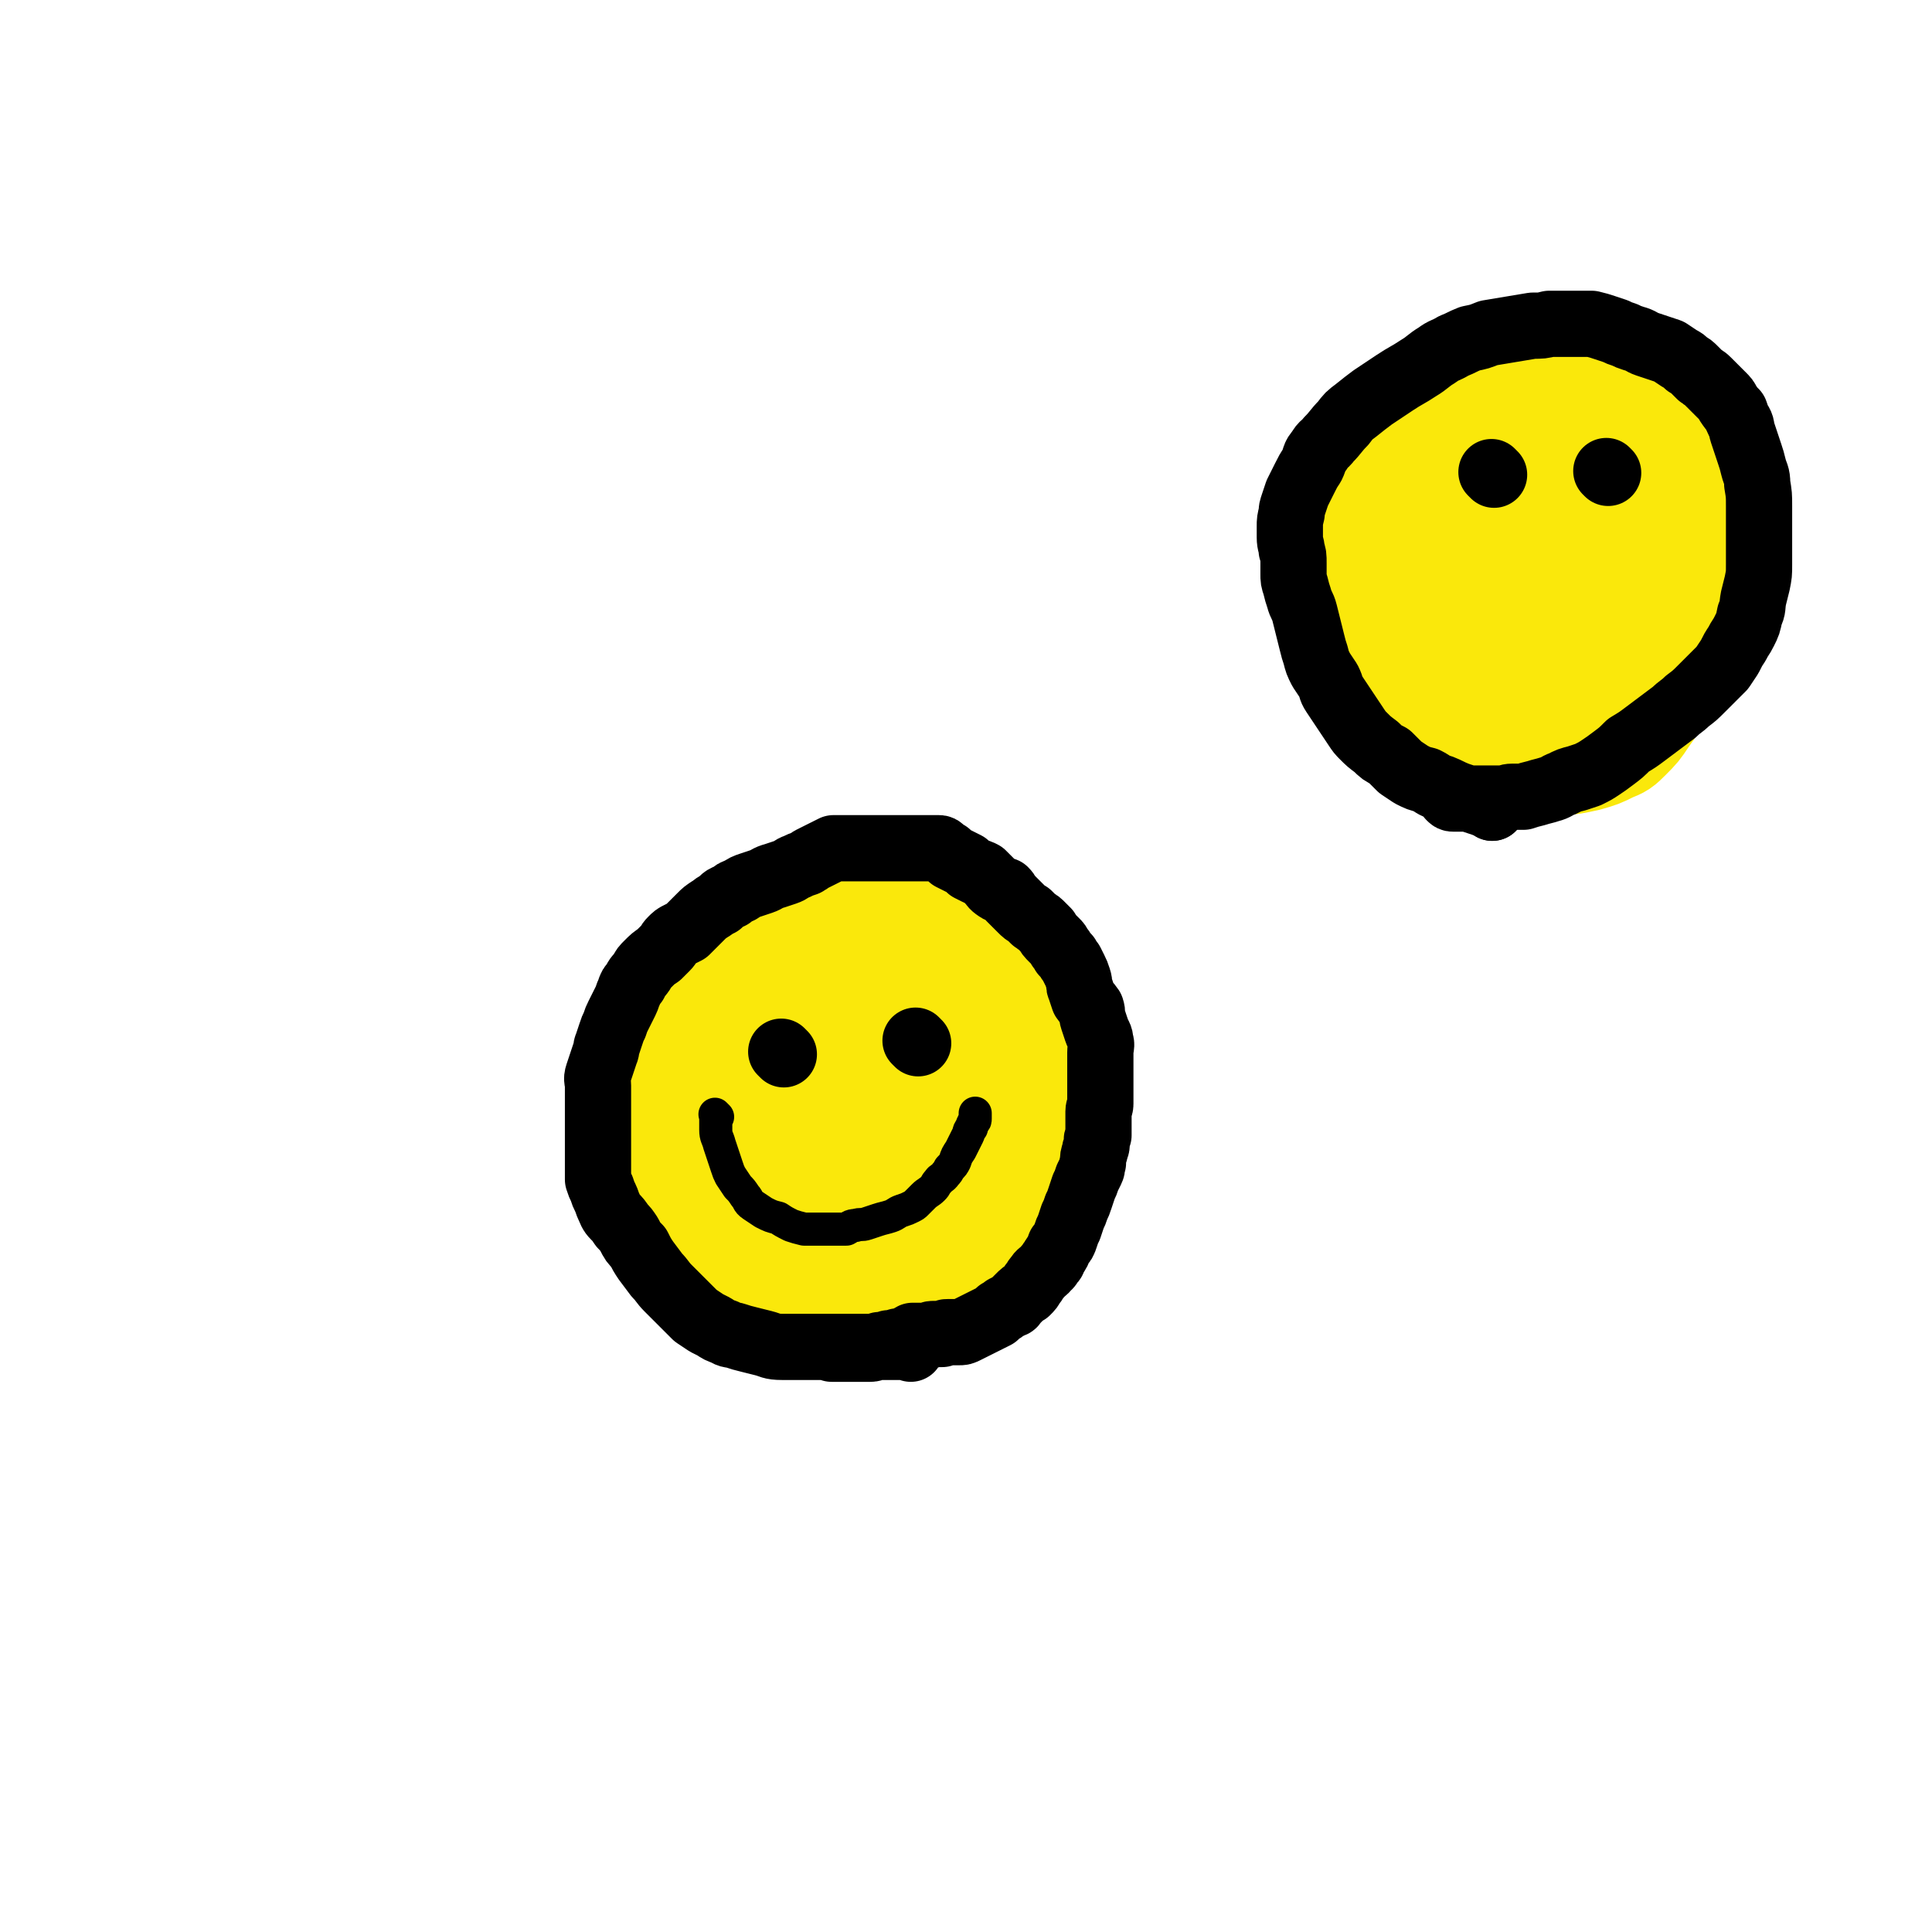
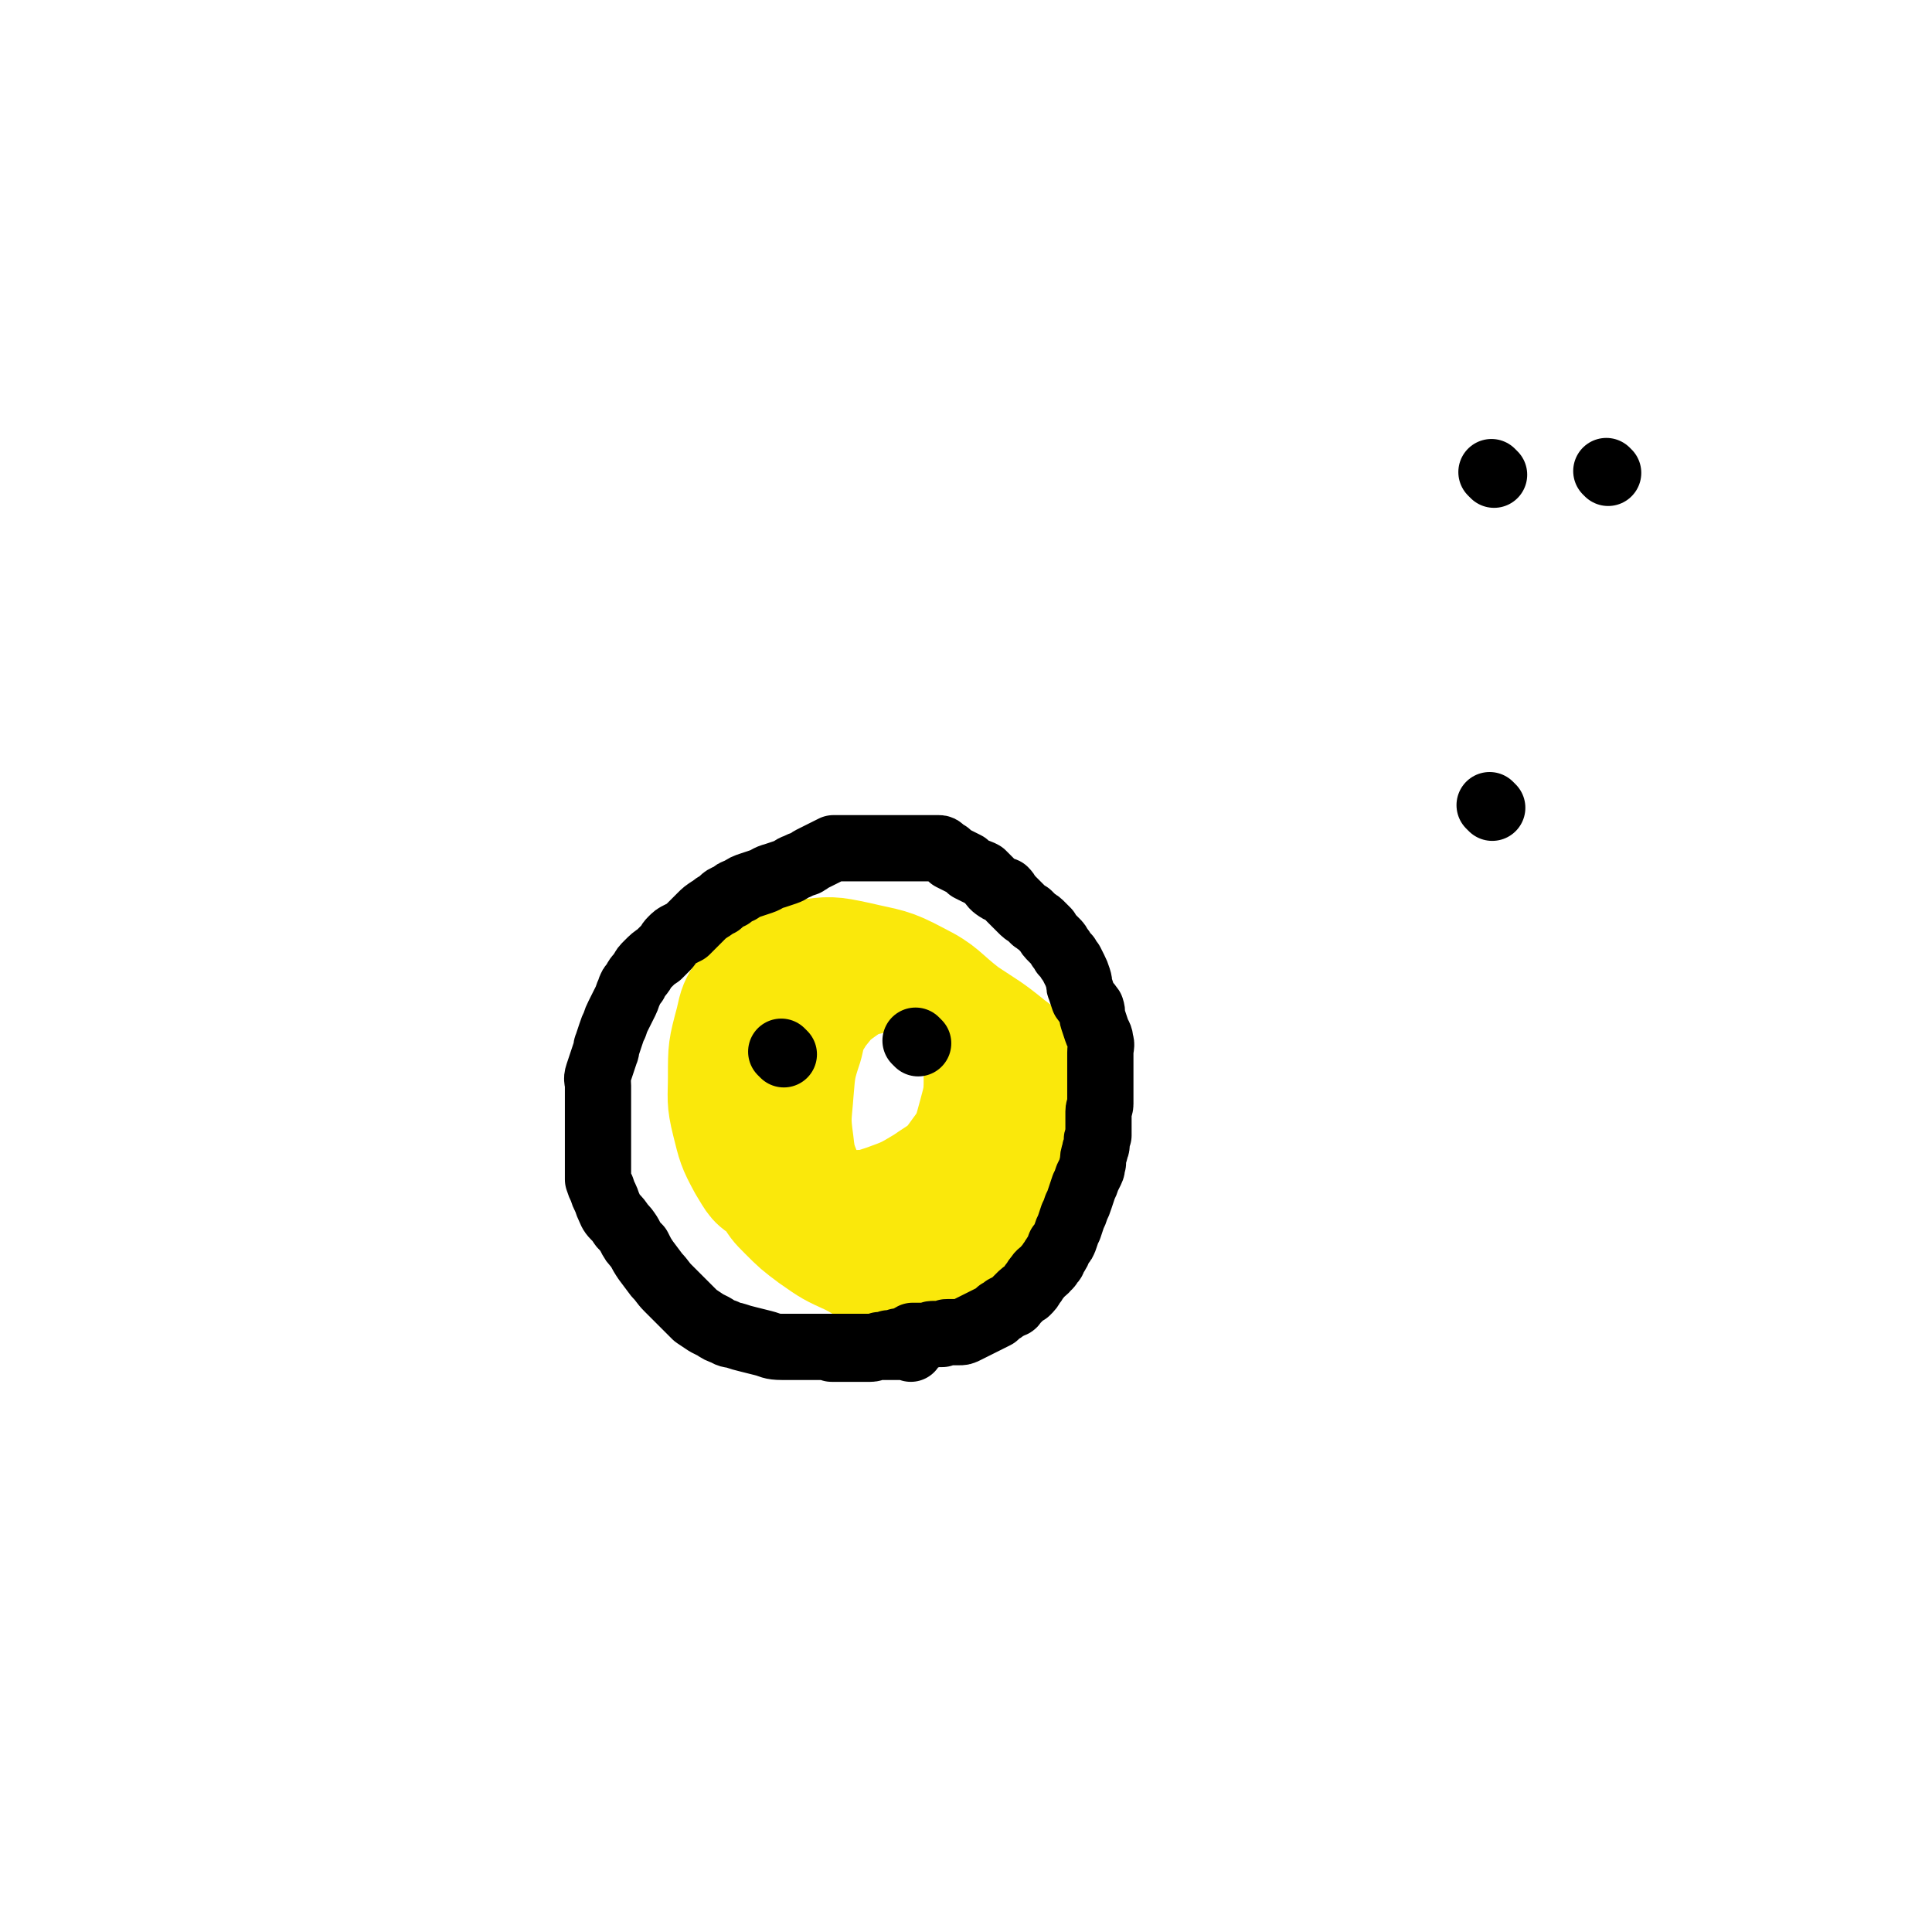
<svg xmlns="http://www.w3.org/2000/svg" viewBox="0 0 1050 1050" version="1.1">
  <g fill="none" stroke="#FAE80B" stroke-width="60" stroke-linecap="round" stroke-linejoin="round">
-     <path d="M411,635c-1,-1 -1,-1 -1,-1 -1,-3 -1,-3 -1,-6 0,-7 0,-7 1,-15 2,-7 1,-7 5,-14 7,-14 6,-16 16,-27 4,-4 6,-4 12,-5 6,-1 7,-1 14,1 7,2 8,2 14,7 8,7 8,8 13,17 7,11 7,11 11,23 4,11 5,12 5,23 0,9 0,10 -3,19 -3,6 -4,7 -10,11 -7,4 -8,4 -15,6 -8,2 -8,1 -16,1 -8,0 -9,1 -15,-3 -6,-3 -7,-3 -10,-9 -6,-10 -5,-11 -8,-21 -2,-10 -2,-10 -1,-20 1,-8 1,-9 4,-16 3,-7 4,-7 9,-13 4,-5 4,-6 10,-9 6,-4 7,-4 14,-5 8,0 9,-1 17,3 9,3 9,4 16,11 9,10 8,11 14,22 4,8 4,9 5,17 1,7 1,7 -1,13 -3,8 -3,8 -8,14 -5,7 -5,7 -13,13 -7,5 -7,5 -15,7 -6,2 -7,3 -13,2 -10,-2 -11,-2 -20,-7 -11,-6 -11,-6 -19,-16 -8,-9 -7,-10 -12,-21 -4,-10 -6,-11 -5,-21 0,-8 1,-9 6,-15 7,-10 8,-9 18,-17 8,-6 8,-7 18,-12 12,-6 12,-8 25,-9 13,-1 14,0 26,5 10,4 11,4 18,13 9,11 9,12 15,25 4,11 4,12 6,23 1,11 1,11 0,21 -2,10 -2,10 -7,19 -4,8 -3,10 -10,16 -11,10 -12,11 -26,17 -16,8 -17,8 -34,11 -16,3 -17,2 -34,0 -11,-2 -12,-2 -21,-8 -10,-8 -10,-10 -16,-22 -9,-15 -10,-15 -14,-32 -3,-17 -3,-18 -1,-34 1,-13 2,-14 7,-26 7,-16 5,-18 16,-32 12,-14 14,-13 29,-23 12,-7 12,-8 25,-11 15,-3 16,-3 31,-1 12,1 13,1 22,7 12,8 12,9 21,20 12,15 12,15 21,32 9,16 8,16 13,33 3,11 4,12 2,23 -1,11 -2,11 -8,21 -6,11 -6,11 -15,20 -9,9 -9,9 -21,14 -15,7 -16,8 -33,9 -13,2 -14,2 -26,-2 -13,-4 -14,-5 -25,-13 -11,-8 -12,-8 -19,-19 -9,-13 -10,-14 -13,-31 -3,-16 -3,-18 0,-34 3,-15 4,-16 12,-28 9,-16 10,-15 22,-28 10,-11 9,-12 21,-20 12,-8 13,-9 27,-12 11,-3 13,-4 24,0 12,4 13,6 23,15 13,13 13,13 23,29 9,13 10,13 14,28 4,12 3,13 2,26 -1,10 0,11 -5,20 -4,9 -5,9 -13,17 -8,9 -8,9 -18,16 -14,9 -14,10 -30,15 -16,5 -17,6 -33,6 -11,0 -12,-1 -22,-5 -12,-4 -12,-5 -23,-11 -8,-5 -9,-5 -15,-13 -8,-10 -8,-11 -11,-22 -3,-11 -4,-12 -2,-23 2,-11 3,-11 9,-21 8,-12 9,-12 19,-22 8,-8 8,-9 17,-15 8,-5 8,-6 17,-7 9,-1 10,-1 18,2 8,3 9,5 15,12 7,6 7,6 11,15 5,9 5,9 7,19 1,10 1,11 -2,21 -2,10 -2,10 -8,18 -5,8 -6,8 -14,14 -6,6 -7,6 -14,10 -8,5 -8,5 -16,8 -9,2 -10,2 -19,1 -8,-1 -8,-1 -15,-4 -5,-2 -5,-2 -8,-6 -3,-3 -4,-4 -5,-8 0,-5 1,-6 4,-9 4,-5 5,-5 11,-9 8,-4 8,-5 17,-6 6,-1 7,-1 13,1 6,2 7,1 12,5 5,3 5,4 8,9 3,7 4,8 4,16 0,9 -1,9 -4,18 -2,7 -2,8 -6,14 -4,5 -4,6 -9,9 -7,5 -8,5 -16,7 -9,2 -10,3 -19,1 -9,-2 -10,-2 -15,-9 -8,-10 -9,-11 -12,-24 -5,-16 -5,-16 -5,-33 0,-16 0,-17 3,-33 2,-14 3,-14 9,-27 5,-11 6,-11 14,-20 8,-9 8,-8 18,-15 8,-6 8,-8 17,-11 10,-4 11,-3 21,-3 11,0 12,-1 22,3 9,4 9,5 15,11 8,8 7,9 14,18 6,8 7,8 12,17 4,9 5,9 7,19 1,9 2,9 0,18 -1,9 -2,9 -6,16 -6,9 -5,10 -13,16 -14,12 -15,12 -31,21 -13,6 -13,7 -27,9 -15,3 -16,3 -31,0 -13,-3 -15,-4 -25,-13 -11,-10 -11,-11 -18,-24 -9,-16 -9,-17 -13,-34 -3,-15 -2,-15 0,-30 1,-14 0,-16 6,-29 3,-6 5,-6 12,-8 5,-2 5,0 11,0 " />
    <path d="M447,655c-1,-1 -1,-1 -1,-1 -1,-1 0,0 0,0 -3,-6 -4,-6 -6,-12 -4,-10 -5,-11 -6,-21 -2,-14 -1,-14 0,-28 1,-12 1,-13 5,-25 2,-9 2,-9 7,-17 5,-6 5,-7 12,-12 7,-5 7,-5 16,-7 8,-2 9,-2 17,-1 8,1 8,2 15,6 7,3 8,3 13,9 6,7 6,8 9,16 4,10 4,11 4,21 0,12 0,12 -3,23 -3,11 -3,12 -9,20 -7,10 -8,9 -18,16 -10,6 -10,6 -21,10 -9,3 -9,3 -18,3 -11,1 -12,2 -23,0 -11,-2 -13,-1 -22,-7 -9,-4 -9,-6 -14,-14 -6,-11 -6,-12 -9,-24 -3,-12 -2,-13 -2,-25 0,-15 0,-15 4,-30 2,-9 2,-9 7,-17 4,-7 4,-8 11,-11 10,-6 11,-7 22,-8 14,-2 15,-2 29,1 17,4 18,3 33,11 14,7 13,9 26,19 12,8 13,8 24,17 8,6 8,6 14,13 5,6 7,6 8,13 3,10 2,11 0,22 -1,10 -1,11 -6,20 -11,17 -12,17 -26,32 -10,11 -10,13 -23,19 -15,7 -17,7 -33,7 -11,0 -11,-3 -21,-8 -11,-5 -11,-5 -21,-12 -8,-6 -8,-6 -15,-13 -5,-5 -5,-5 -9,-12 -2,-3 -1,-4 -2,-8 " />
-     <path d="M449,677c-1,-1 -1,-1 -1,-1 -1,-1 0,0 0,0 -5,-2 -5,-2 -10,-4 -5,-3 -6,-2 -10,-6 -5,-4 -5,-4 -9,-9 -5,-10 -6,-10 -9,-21 -4,-11 -4,-12 -5,-24 -1,-12 -1,-13 2,-25 3,-12 4,-12 9,-23 5,-10 5,-10 12,-18 7,-8 6,-9 15,-15 14,-9 14,-11 30,-16 11,-4 12,-2 24,-2 11,0 12,0 22,3 9,3 10,3 17,9 8,6 8,6 13,15 6,11 6,11 8,23 1,13 0,14 -2,27 -2,11 -2,11 -6,21 -4,8 -4,8 -10,15 -4,7 -5,7 -10,12 -7,5 -7,5 -15,9 -9,5 -9,5 -19,9 -8,3 -8,3 -17,5 -8,1 -8,1 -16,0 -9,-2 -10,-2 -19,-6 -10,-4 -10,-3 -18,-10 -10,-8 -10,-8 -17,-18 -7,-9 -6,-10 -11,-20 -3,-7 -4,-7 -6,-14 -2,-7 -2,-7 -2,-14 -1,-11 -2,-12 1,-22 3,-10 3,-11 10,-20 8,-10 9,-9 20,-17 11,-7 11,-7 23,-12 13,-5 14,-6 28,-8 14,-2 15,-1 29,1 11,2 11,2 22,6 9,4 9,3 17,9 7,5 8,5 12,12 7,10 7,11 10,23 3,14 2,14 2,27 0,15 -1,15 -3,29 -2,12 -2,12 -6,24 -2,9 -2,10 -6,18 -4,9 -5,9 -9,17 -5,9 -4,10 -10,19 -4,6 -4,6 -9,11 -3,3 -3,3 -7,6 -7,3 -7,4 -14,5 -8,2 -9,2 -17,2 -8,0 -8,0 -15,-2 -8,-2 -8,-2 -15,-5 -9,-4 -9,-4 -17,-8 -7,-3 -7,-3 -14,-7 -6,-3 -6,-4 -11,-8 -4,-2 -4,-3 -8,-5 -4,-3 -5,-3 -8,-6 -3,-3 -3,-4 -6,-7 -4,-4 -4,-4 -7,-8 -3,-4 -3,-4 -7,-9 -3,-5 -4,-5 -7,-10 -2,-6 -2,-6 -4,-13 -2,-7 -2,-7 -2,-15 0,-8 0,-8 1,-16 2,-7 1,-7 4,-14 3,-8 3,-8 7,-16 4,-7 3,-8 8,-15 5,-6 5,-6 12,-11 8,-7 8,-8 16,-14 8,-6 8,-6 17,-10 7,-4 7,-4 14,-7 8,-3 7,-4 15,-6 9,-2 9,-2 19,-2 10,0 10,0 20,3 8,2 8,2 16,5 7,4 7,4 13,9 8,5 7,5 14,10 7,6 7,6 13,12 6,6 6,6 11,13 6,8 6,8 10,16 4,6 4,6 6,13 3,6 3,6 4,13 2,6 1,6 1,12 0,7 1,7 0,14 -1,7 -1,7 -3,13 -1,5 -1,5 -4,10 -2,5 -2,5 -5,10 -4,5 -4,5 -9,10 -5,6 -6,5 -11,10 -6,6 -6,7 -11,13 -5,6 -5,6 -10,11 -4,4 -4,4 -8,7 -5,3 -5,3 -10,6 -8,3 -8,2 -16,5 -6,1 -6,1 -12,3 -7,1 -7,1 -13,2 -5,0 -5,1 -11,1 -6,0 -6,0 -12,-1 -6,0 -6,0 -13,-2 -6,-1 -6,-1 -12,-3 -6,-2 -7,-1 -12,-4 -5,-2 -5,-2 -9,-5 -4,-3 -4,-4 -8,-7 -5,-4 -6,-4 -10,-8 -5,-5 -5,-5 -10,-10 -4,-5 -5,-4 -9,-10 -4,-6 -4,-6 -7,-14 -4,-8 -3,-8 -5,-17 -2,-7 -2,-7 -4,-15 -1,-6 -2,-6 -2,-12 0,-6 0,-6 1,-12 1,-8 1,-8 4,-15 2,-8 2,-8 6,-16 5,-7 5,-7 10,-14 5,-6 5,-7 10,-13 6,-6 6,-6 13,-12 9,-7 8,-7 18,-13 8,-5 9,-4 18,-8 7,-2 8,-2 15,-4 7,-2 7,-2 15,-2 8,-1 8,-1 16,-1 6,0 7,-1 13,0 7,1 7,1 13,2 6,2 7,1 12,4 11,6 11,7 22,14 6,5 6,6 11,12 7,7 7,7 12,15 5,7 5,7 9,15 3,5 3,5 5,11 2,7 2,7 4,14 1,8 1,8 2,16 0,7 0,8 0,15 0,6 0,7 -1,13 0,5 -1,5 -2,10 -2,5 -2,5 -4,10 -3,6 -2,6 -6,12 -3,5 -3,5 -7,10 -4,6 -4,6 -8,11 -3,5 -3,5 -7,9 -4,5 -4,5 -8,8 -3,3 -3,4 -7,6 -7,3 -7,3 -14,5 -8,3 -8,3 -17,4 -7,1 -7,1 -14,1 -6,0 -6,0 -11,0 -6,-1 -6,-1 -12,-2 -7,-1 -7,-1 -14,-3 -7,-2 -7,-2 -13,-4 -7,-2 -7,-1 -13,-4 -5,-2 -5,-2 -11,-5 -4,-3 -4,-3 -8,-6 -4,-3 -4,-4 -7,-8 -3,-3 -3,-3 -6,-7 -2,-4 -2,-4 -4,-8 -2,-5 -2,-5 -4,-10 -1,-4 -1,-4 -1,-9 -1,-7 -1,-7 -1,-13 0,-7 0,-8 1,-15 2,-7 2,-7 5,-15 3,-9 3,-9 6,-19 3,-12 1,-13 4,-25 2,-7 3,-7 6,-14 4,-6 4,-6 8,-12 4,-6 4,-6 9,-11 6,-6 7,-5 14,-10 6,-4 6,-4 12,-8 5,-3 4,-4 9,-6 7,-4 7,-4 14,-7 6,-2 6,-2 13,-3 7,0 7,0 14,1 7,1 7,1 14,3 6,2 6,3 11,6 7,3 7,2 13,6 6,4 6,4 12,9 5,4 5,4 9,9 5,6 5,6 10,12 4,6 4,6 7,13 4,7 4,7 6,14 2,6 2,6 2,11 1,6 1,6 1,12 0,5 0,5 0,11 0,7 0,7 -1,13 -1,7 0,7 -2,13 -2,5 -2,5 -5,10 -3,4 -2,4 -6,8 -3,5 -3,5 -7,9 -6,6 -6,5 -11,11 -6,9 -5,9 -11,18 -4,7 -4,7 -9,14 -3,5 -3,5 -7,9 -2,2 -3,2 -6,4 -3,2 -3,3 -6,4 -5,2 -5,2 -10,4 -4,1 -4,2 -9,1 -5,0 -5,-1 -10,-3 0,0 0,0 -1,0 " />
  </g>
  <g fill="none" stroke="#000000" stroke-width="36" stroke-linecap="round" stroke-linejoin="round">
    <path d="M495,733c-1,-1 -1,-1 -1,-1 -1,-1 0,0 0,0 -5,0 -5,0 -11,0 -4,0 -4,0 -7,0 -5,0 -5,0 -10,0 -5,0 -5,0 -10,0 -5,0 -5,0 -10,0 -6,0 -6,0 -12,0 -5,0 -5,0 -9,0 -6,0 -6,-1 -10,-2 -4,-1 -4,-1 -8,-2 -4,-1 -4,-1 -7,-2 -3,-1 -3,0 -6,-2 -3,-1 -3,-1 -6,-3 -2,-1 -2,-1 -4,-2 -3,-2 -3,-2 -6,-4 -2,-2 -2,-2 -4,-4 -3,-3 -3,-3 -5,-5 -3,-3 -3,-3 -6,-6 -3,-3 -3,-4 -6,-7 -3,-4 -3,-4 -6,-8 -2,-3 -2,-3 -4,-7 -3,-3 -3,-3 -5,-7 -2,-3 -2,-3 -4,-5 -2,-3 -2,-3 -4,-5 -2,-2 -2,-3 -3,-5 -1,-2 -1,-3 -2,-5 -1,-2 -1,-2 -2,-5 -1,-2 -1,-2 -2,-5 0,-2 0,-2 0,-5 0,-3 0,-3 0,-7 0,-3 0,-3 0,-6 0,-3 0,-3 0,-6 0,-2 0,-2 0,-5 0,-2 0,-2 0,-5 0,-3 0,-3 0,-6 0,-2 0,-2 0,-5 0,-3 0,-3 0,-6 0,-3 -1,-3 0,-6 1,-3 1,-3 2,-6 1,-3 1,-3 2,-6 1,-2 0,-2 1,-4 1,-3 1,-3 2,-6 1,-3 1,-3 2,-5 1,-3 1,-3 2,-5 1,-2 1,-2 2,-4 1,-2 1,-2 2,-4 1,-2 1,-3 2,-5 1,-3 1,-3 3,-5 1,-3 2,-3 4,-6 1,-2 1,-2 3,-4 3,-3 3,-3 6,-5 2,-2 2,-2 4,-4 2,-2 1,-2 3,-4 2,-2 2,-2 4,-3 2,-1 2,-1 4,-2 2,-2 2,-2 4,-4 2,-2 2,-2 4,-4 2,-2 2,-2 5,-4 2,-1 2,-2 5,-3 2,-2 2,-3 6,-4 2,-2 2,-2 5,-3 3,-2 3,-2 6,-3 3,-1 3,-1 6,-2 3,-1 3,-2 7,-3 3,-1 3,-1 6,-2 3,-1 3,-2 6,-3 2,-1 2,-1 5,-2 2,-1 1,-1 3,-2 2,-1 2,-1 4,-2 2,-1 2,-1 4,-2 2,-1 2,-1 4,-2 1,0 1,0 3,0 2,0 2,0 4,0 2,0 2,0 4,0 2,0 2,0 5,0 3,0 3,0 7,0 4,0 4,0 7,0 3,0 3,0 5,0 3,0 3,0 5,0 3,0 3,0 5,0 2,0 2,0 4,0 2,0 2,0 4,0 1,0 1,0 2,0 1,0 1,0 2,0 1,0 1,0 2,1 1,1 1,1 3,2 1,1 1,1 2,2 2,1 2,1 4,2 2,1 2,1 4,2 1,1 1,1 2,2 2,1 2,1 4,2 1,0 1,0 3,1 2,2 2,2 4,4 2,2 1,2 4,4 1,1 2,0 4,1 2,2 1,2 3,4 2,2 2,2 3,3 2,2 2,2 3,3 2,2 2,2 4,3 2,2 2,2 3,3 1,1 2,1 3,2 2,2 2,2 4,4 1,2 1,2 3,4 1,1 1,1 2,2 1,1 1,1 2,3 1,1 1,1 2,3 1,1 1,1 2,2 1,2 1,2 2,3 1,2 1,2 2,4 1,2 1,2 2,5 1,3 0,3 1,5 1,3 1,3 2,6 2,3 2,2 4,5 1,3 0,3 1,6 1,3 1,3 2,6 1,3 2,3 2,6 1,2 0,3 0,6 0,2 0,2 0,4 0,3 0,3 0,5 0,2 0,2 0,4 0,1 0,1 0,3 0,1 0,1 0,2 0,1 0,1 0,3 0,2 0,2 0,4 0,2 0,2 0,3 0,2 -1,2 -1,4 0,2 0,2 0,4 0,3 0,3 0,5 0,2 0,2 0,4 -1,2 -1,2 -1,5 0,2 -1,2 -1,4 -1,3 -1,3 -1,6 -1,2 0,2 -1,4 -1,2 -1,2 -2,4 -1,3 -1,3 -2,5 -1,3 -1,3 -2,6 -1,3 -1,3 -2,5 -1,3 -1,3 -2,5 -1,3 -1,3 -2,6 -1,2 -1,2 -2,5 -1,3 -1,3 -3,5 -1,3 -1,3 -3,6 -1,1 0,2 -2,3 -1,3 -2,2 -3,4 -2,2 -3,2 -4,4 -2,2 -1,2 -3,4 -1,2 -1,2 -3,4 -2,1 -2,1 -4,3 -1,1 -1,1 -2,2 -1,1 -1,2 -2,2 -2,1 -2,1 -4,2 -1,1 -1,1 -3,2 -1,1 -1,1 -2,2 -2,1 -2,1 -4,2 -2,1 -2,1 -4,2 -2,1 -2,1 -4,2 -2,1 -2,1 -4,2 -2,1 -2,1 -4,1 -1,0 -1,0 -3,0 -1,0 -1,0 -3,0 -1,0 -1,0 -3,1 -1,0 -1,0 -2,0 -1,0 -1,0 -3,0 -2,0 -1,1 -3,1 -2,0 -2,0 -4,0 -2,0 -2,0 -4,0 -2,1 -2,2 -4,2 -2,1 -2,1 -4,1 -2,1 -2,1 -5,1 -2,1 -2,1 -5,1 -3,1 -3,2 -5,2 -2,0 -2,0 -4,0 -2,0 -2,0 -3,0 -2,0 -2,0 -4,0 -1,0 -1,0 -3,0 -1,0 -1,0 -2,0 -1,0 -1,0 -3,0 -1,0 -1,0 -2,0 " />
    <path d="M426,573c-1,-1 -1,-1 -1,-1 -1,-1 0,0 0,0 0,0 0,0 0,0 " />
    <path d="M499,567c-1,-1 -1,-1 -1,-1 -1,-1 0,0 0,0 0,0 0,0 0,0 " />
  </g>
  <g fill="none" stroke="#000000" stroke-width="18" stroke-linecap="round" stroke-linejoin="round">
-     <path d="M390,607c-1,-1 -1,-1 -1,-1 -1,-1 0,0 0,0 0,4 0,4 0,8 0,4 1,4 2,8 1,3 1,3 2,6 1,3 1,3 2,6 1,3 1,3 2,5 2,3 2,3 4,6 2,2 2,2 4,5 2,2 1,3 4,5 3,2 3,2 6,4 4,2 4,2 8,3 3,2 3,2 7,4 3,1 3,1 7,2 4,0 4,0 7,0 3,0 3,0 6,0 3,0 3,0 6,0 2,0 2,0 4,0 2,-1 2,-2 5,-2 3,-1 3,0 6,-1 3,-1 3,-1 6,-2 3,-1 4,-1 7,-2 3,-1 3,-2 6,-3 3,-1 3,-1 5,-2 2,-1 2,-1 3,-2 2,-2 2,-2 4,-4 2,-2 3,-2 5,-4 2,-2 1,-2 3,-4 1,-2 2,-1 4,-4 1,-1 1,-1 2,-3 2,-2 2,-2 3,-4 1,-3 1,-3 3,-6 1,-2 1,-2 2,-4 1,-2 1,-2 2,-4 1,-2 0,-2 2,-4 0,-2 1,-2 1,-3 1,-1 1,-1 1,-2 0,-1 0,-1 0,-2 0,-1 0,-1 0,-1 " />
-   </g>
+     </g>
  <g fill="none" stroke="#FAE80B" stroke-width="60" stroke-linecap="round" stroke-linejoin="round">
-     <path d="M775,341c-1,-1 -1,-1 -1,-1 -1,-1 0,0 0,0 0,-1 0,-1 0,-2 0,-6 -1,-6 0,-11 2,-9 2,-9 7,-17 4,-9 4,-9 11,-16 8,-9 8,-9 18,-16 9,-7 9,-7 20,-11 8,-4 9,-4 19,-4 8,0 9,0 16,4 7,4 8,5 11,11 6,12 6,13 8,26 2,12 2,12 1,24 -1,10 -2,10 -6,19 -2,6 -3,6 -7,10 -6,6 -7,6 -14,9 -12,4 -13,3 -25,5 -10,1 -10,1 -19,-1 -7,-1 -7,-1 -12,-4 -5,-3 -6,-3 -9,-8 -5,-6 -5,-7 -7,-15 -2,-9 -3,-9 -1,-18 2,-10 3,-10 9,-19 8,-11 7,-12 17,-21 11,-8 12,-8 26,-13 8,-2 9,-3 17,-1 7,1 8,2 12,7 8,8 10,9 12,20 4,16 3,17 0,33 -2,11 -4,11 -9,20 -4,6 -4,7 -9,10 -9,6 -10,6 -20,9 -11,2 -11,3 -22,2 -10,0 -10,-1 -19,-4 -8,-4 -8,-4 -15,-10 -6,-5 -7,-5 -11,-12 -4,-8 -4,-9 -4,-19 0,-10 2,-10 6,-19 6,-12 6,-13 15,-22 13,-12 14,-13 30,-21 12,-7 13,-8 26,-9 12,-1 15,-3 23,4 20,16 24,19 34,42 5,15 2,19 -3,35 -5,14 -8,13 -18,26 -8,10 -8,10 -18,19 -7,6 -7,7 -17,11 -9,5 -10,5 -20,5 -10,0 -10,-2 -19,-6 -12,-5 -12,-5 -22,-13 -10,-7 -11,-6 -19,-16 -8,-9 -9,-10 -12,-21 -3,-11 -4,-13 -1,-24 2,-12 4,-13 11,-24 9,-13 9,-14 20,-24 16,-14 16,-15 35,-24 14,-7 15,-8 30,-10 15,-2 16,-3 31,1 13,2 14,2 24,10 10,8 10,9 16,20 5,11 6,12 7,24 2,12 2,13 0,26 -3,18 -3,19 -11,36 -5,11 -6,12 -16,21 -8,7 -8,7 -18,11 -9,4 -9,4 -19,4 -13,1 -14,1 -27,-2 -21,-5 -22,-5 -41,-14 -8,-4 -8,-5 -13,-12 -8,-11 -8,-12 -11,-25 -4,-14 -4,-15 -4,-30 0,-16 0,-16 4,-31 3,-13 4,-13 10,-25 6,-11 6,-12 14,-20 9,-8 10,-8 21,-12 9,-3 10,-3 19,-3 9,1 9,2 17,5 10,4 10,3 19,9 10,7 12,6 19,16 11,16 12,17 18,35 5,13 4,14 4,28 0,14 0,15 -3,29 -3,10 -3,10 -9,19 -5,7 -6,6 -14,13 -8,7 -7,8 -17,13 -12,7 -13,8 -26,11 -13,2 -14,2 -26,0 -9,-1 -9,-3 -17,-7 -10,-4 -10,-4 -19,-10 -8,-5 -9,-5 -16,-11 -8,-7 -8,-7 -13,-15 -5,-7 -6,-7 -7,-15 -2,-9 -2,-10 1,-19 4,-12 5,-12 12,-23 10,-14 10,-14 23,-26 14,-13 15,-13 32,-23 14,-8 14,-8 30,-12 13,-4 14,-5 27,-5 12,0 13,1 24,5 7,2 8,2 13,7 5,6 5,7 7,15 2,13 3,14 1,27 -3,16 -4,16 -11,31 -8,16 -9,16 -18,30 -6,9 -6,10 -14,18 -5,6 -5,6 -13,10 -9,5 -10,5 -20,7 -11,3 -11,2 -23,3 -7,0 -7,1 -14,-1 -5,-1 -5,-1 -10,-4 -4,-4 -5,-4 -8,-9 -6,-8 -6,-9 -9,-18 -2,-9 -2,-10 -1,-19 0,-8 0,-8 3,-15 4,-9 4,-10 10,-18 6,-7 6,-8 13,-13 9,-6 10,-5 19,-7 6,-1 7,-1 13,1 5,3 5,4 9,9 6,7 7,7 10,15 4,8 3,8 4,17 1,7 1,7 0,13 0,5 0,5 -2,9 -1,3 -1,3 -4,6 -2,2 -3,2 -6,4 -5,3 -5,3 -11,5 -5,1 -6,1 -11,0 -4,-1 -4,-1 -7,-4 -4,-3 -4,-3 -6,-8 -2,-5 -2,-5 -2,-11 1,-6 1,-7 4,-13 3,-5 3,-5 8,-10 4,-4 4,-5 10,-7 7,-2 7,-2 14,-2 4,-1 5,0 9,1 4,2 5,2 7,6 5,10 6,11 8,22 2,9 1,10 0,19 -1,7 -1,7 -3,14 -3,7 -3,7 -9,13 -9,10 -10,10 -22,19 -9,6 -10,7 -21,11 -8,3 -9,2 -17,1 -6,-1 -7,-1 -11,-5 -5,-3 -5,-3 -8,-9 -6,-10 -6,-10 -9,-22 -4,-12 -3,-12 -5,-24 -1,-11 -1,-11 -1,-22 0,-9 1,-10 2,-19 2,-9 2,-9 5,-18 3,-9 3,-9 7,-17 5,-8 5,-9 12,-16 10,-10 10,-11 22,-19 11,-8 11,-8 24,-13 10,-5 10,-4 21,-6 14,-3 14,-3 28,-3 11,-1 11,-1 23,1 7,1 7,1 13,4 5,2 5,3 8,6 5,6 6,6 8,13 5,18 5,19 5,38 0,15 -1,15 -4,30 -2,13 -3,13 -7,25 -3,10 -2,11 -7,20 -6,8 -6,8 -14,15 -8,7 -9,7 -19,14 -8,5 -8,5 -17,8 -8,3 -9,4 -18,5 -11,1 -11,0 -22,-1 -10,-2 -10,-2 -20,-6 -7,-2 -7,-2 -13,-6 -6,-3 -6,-3 -12,-7 -6,-4 -7,-4 -13,-9 -7,-7 -7,-7 -13,-15 -5,-8 -5,-8 -10,-17 -3,-6 -4,-6 -7,-13 -2,-7 -2,-8 -3,-15 -1,-8 -1,-8 -1,-16 0,-6 0,-7 2,-13 2,-8 2,-8 6,-15 4,-7 5,-7 11,-14 6,-7 6,-7 14,-13 8,-7 8,-8 18,-12 11,-5 12,-5 24,-7 12,-3 12,-2 24,-3 10,-1 10,0 21,0 9,0 9,0 18,2 9,1 9,1 17,3 7,2 7,2 13,5 3,2 4,2 6,5 5,6 5,6 7,14 4,12 3,13 4,26 1,12 1,12 1,25 0,9 0,9 -1,19 -1,11 -2,11 -5,21 -2,12 -1,12 -5,23 -4,11 -5,10 -11,21 -5,8 -5,8 -10,15 -4,6 -4,6 -9,11 -4,4 -4,4 -9,6 -6,3 -6,3 -13,5 -9,2 -10,2 -19,2 -9,0 -9,0 -18,-2 -9,-1 -9,-2 -17,-5 -9,-4 -10,-3 -18,-8 -10,-5 -10,-6 -19,-12 -7,-6 -7,-6 -13,-13 -7,-8 -6,-8 -12,-17 -5,-8 -5,-8 -9,-16 -3,-8 -4,-8 -6,-15 -2,-7 -2,-8 -2,-15 0,-9 0,-9 1,-18 2,-9 2,-10 6,-18 5,-11 5,-11 12,-20 10,-10 11,-9 22,-18 8,-6 8,-7 17,-13 7,-4 7,-5 15,-7 9,-3 9,-2 18,-3 10,0 10,0 20,1 7,1 8,1 15,3 8,2 8,3 16,6 7,4 7,3 14,8 6,4 7,4 12,10 7,8 7,9 11,19 5,12 4,13 7,26 2,9 2,9 2,19 0,9 0,9 0,18 0,7 1,7 0,15 -1,5 -2,5 -4,10 -2,5 -1,6 -4,10 -3,4 -4,4 -8,8 -5,5 -5,5 -10,9 -6,5 -6,5 -13,9 -6,3 -7,3 -14,5 -7,3 -7,3 -14,5 -5,1 -6,1 -11,2 -1,0 -1,0 -3,1 " />
-   </g>
+     </g>
  <g fill="none" stroke="#000000" stroke-width="36" stroke-linecap="round" stroke-linejoin="round">
    <path d="M811,439c-1,-1 -1,-1 -1,-1 -1,-1 0,0 0,0 0,0 0,0 0,0 " />
-     <path d="M811,439c-1,-1 -1,-1 -1,-1 -9,-3 -9,-3 -18,-6 -5,-2 -4,-2 -9,-4 -4,-1 -4,-2 -8,-4 -4,-1 -4,-1 -8,-3 -3,-2 -3,-2 -6,-4 -3,-3 -3,-3 -6,-6 -4,-2 -4,-2 -7,-5 -4,-3 -4,-3 -7,-6 -2,-2 -2,-2 -4,-5 -2,-3 -2,-3 -4,-6 -2,-3 -2,-3 -4,-6 -2,-3 -2,-3 -4,-6 -2,-3 -1,-3 -3,-7 -2,-3 -2,-3 -4,-6 -2,-4 -2,-4 -3,-8 -1,-3 -1,-3 -2,-7 -1,-4 -1,-4 -2,-8 -1,-4 -1,-4 -2,-8 -1,-4 -2,-4 -3,-8 -1,-3 -1,-3 -2,-7 -1,-3 -1,-3 -1,-6 0,-3 0,-3 0,-6 0,-4 0,-4 -1,-7 0,-3 -1,-3 -1,-7 0,-3 0,-3 0,-6 0,-3 0,-3 1,-7 0,-2 0,-2 1,-5 1,-3 1,-3 2,-6 2,-4 2,-4 4,-8 2,-4 2,-4 4,-7 2,-4 1,-5 4,-8 2,-4 3,-3 5,-6 4,-4 4,-5 8,-9 3,-4 3,-4 7,-7 5,-4 5,-4 9,-7 6,-4 6,-4 12,-8 6,-4 7,-4 13,-8 5,-3 5,-4 10,-7 4,-3 4,-2 9,-5 5,-2 4,-2 9,-4 5,-1 5,-1 10,-3 6,-1 6,-1 12,-2 6,-1 6,-1 12,-2 5,0 5,0 9,-1 3,0 3,0 7,0 3,0 3,0 5,0 3,0 3,0 6,0 3,0 3,0 5,0 4,1 4,1 7,2 3,1 3,1 6,2 2,1 2,1 5,2 2,1 2,1 5,2 4,1 4,2 7,3 3,1 3,1 6,2 3,1 3,1 6,2 3,2 3,2 6,4 2,1 2,1 4,3 2,1 2,1 4,3 1,1 1,1 3,3 1,1 2,1 4,3 1,1 1,1 3,3 1,1 1,1 3,3 1,1 1,1 2,2 2,2 2,2 3,4 2,3 2,3 4,5 1,3 1,3 2,5 2,3 1,3 2,6 1,3 1,3 2,6 1,3 1,3 2,6 1,3 1,3 2,7 1,4 2,4 2,9 1,6 1,6 1,12 0,7 0,7 0,13 0,5 0,5 0,9 0,5 0,5 0,10 0,5 0,5 -1,10 -1,4 -1,4 -2,8 -1,5 0,5 -2,9 -1,5 -1,5 -3,9 -2,4 -2,3 -4,7 -2,3 -2,3 -4,7 -2,3 -2,3 -4,6 -3,3 -3,3 -5,5 -3,3 -3,3 -6,6 -4,4 -4,4 -8,7 -3,3 -4,3 -7,6 -4,3 -4,3 -8,6 -4,3 -4,3 -8,6 -4,3 -4,3 -9,6 -4,4 -4,4 -8,7 -4,3 -4,3 -7,5 -3,2 -3,2 -7,4 -3,1 -3,1 -6,2 -4,1 -4,1 -8,3 -3,1 -3,2 -7,3 -3,1 -4,1 -7,2 -4,1 -4,1 -7,2 -3,0 -3,0 -6,0 -3,0 -3,1 -6,1 -2,0 -2,0 -4,0 -2,0 -2,0 -4,0 -2,0 -2,0 -4,0 -2,0 -2,0 -4,0 -2,0 -2,0 -4,0 -2,0 -2,0 -4,0 -1,0 -1,0 -2,0 -1,0 -1,0 -2,-1 " />
    <path d="M812,258c-1,-1 -1,-1 -1,-1 -1,-1 0,0 0,0 " />
    <path d="M874,257c-1,-1 -1,-1 -1,-1 " />
  </g>
</svg>